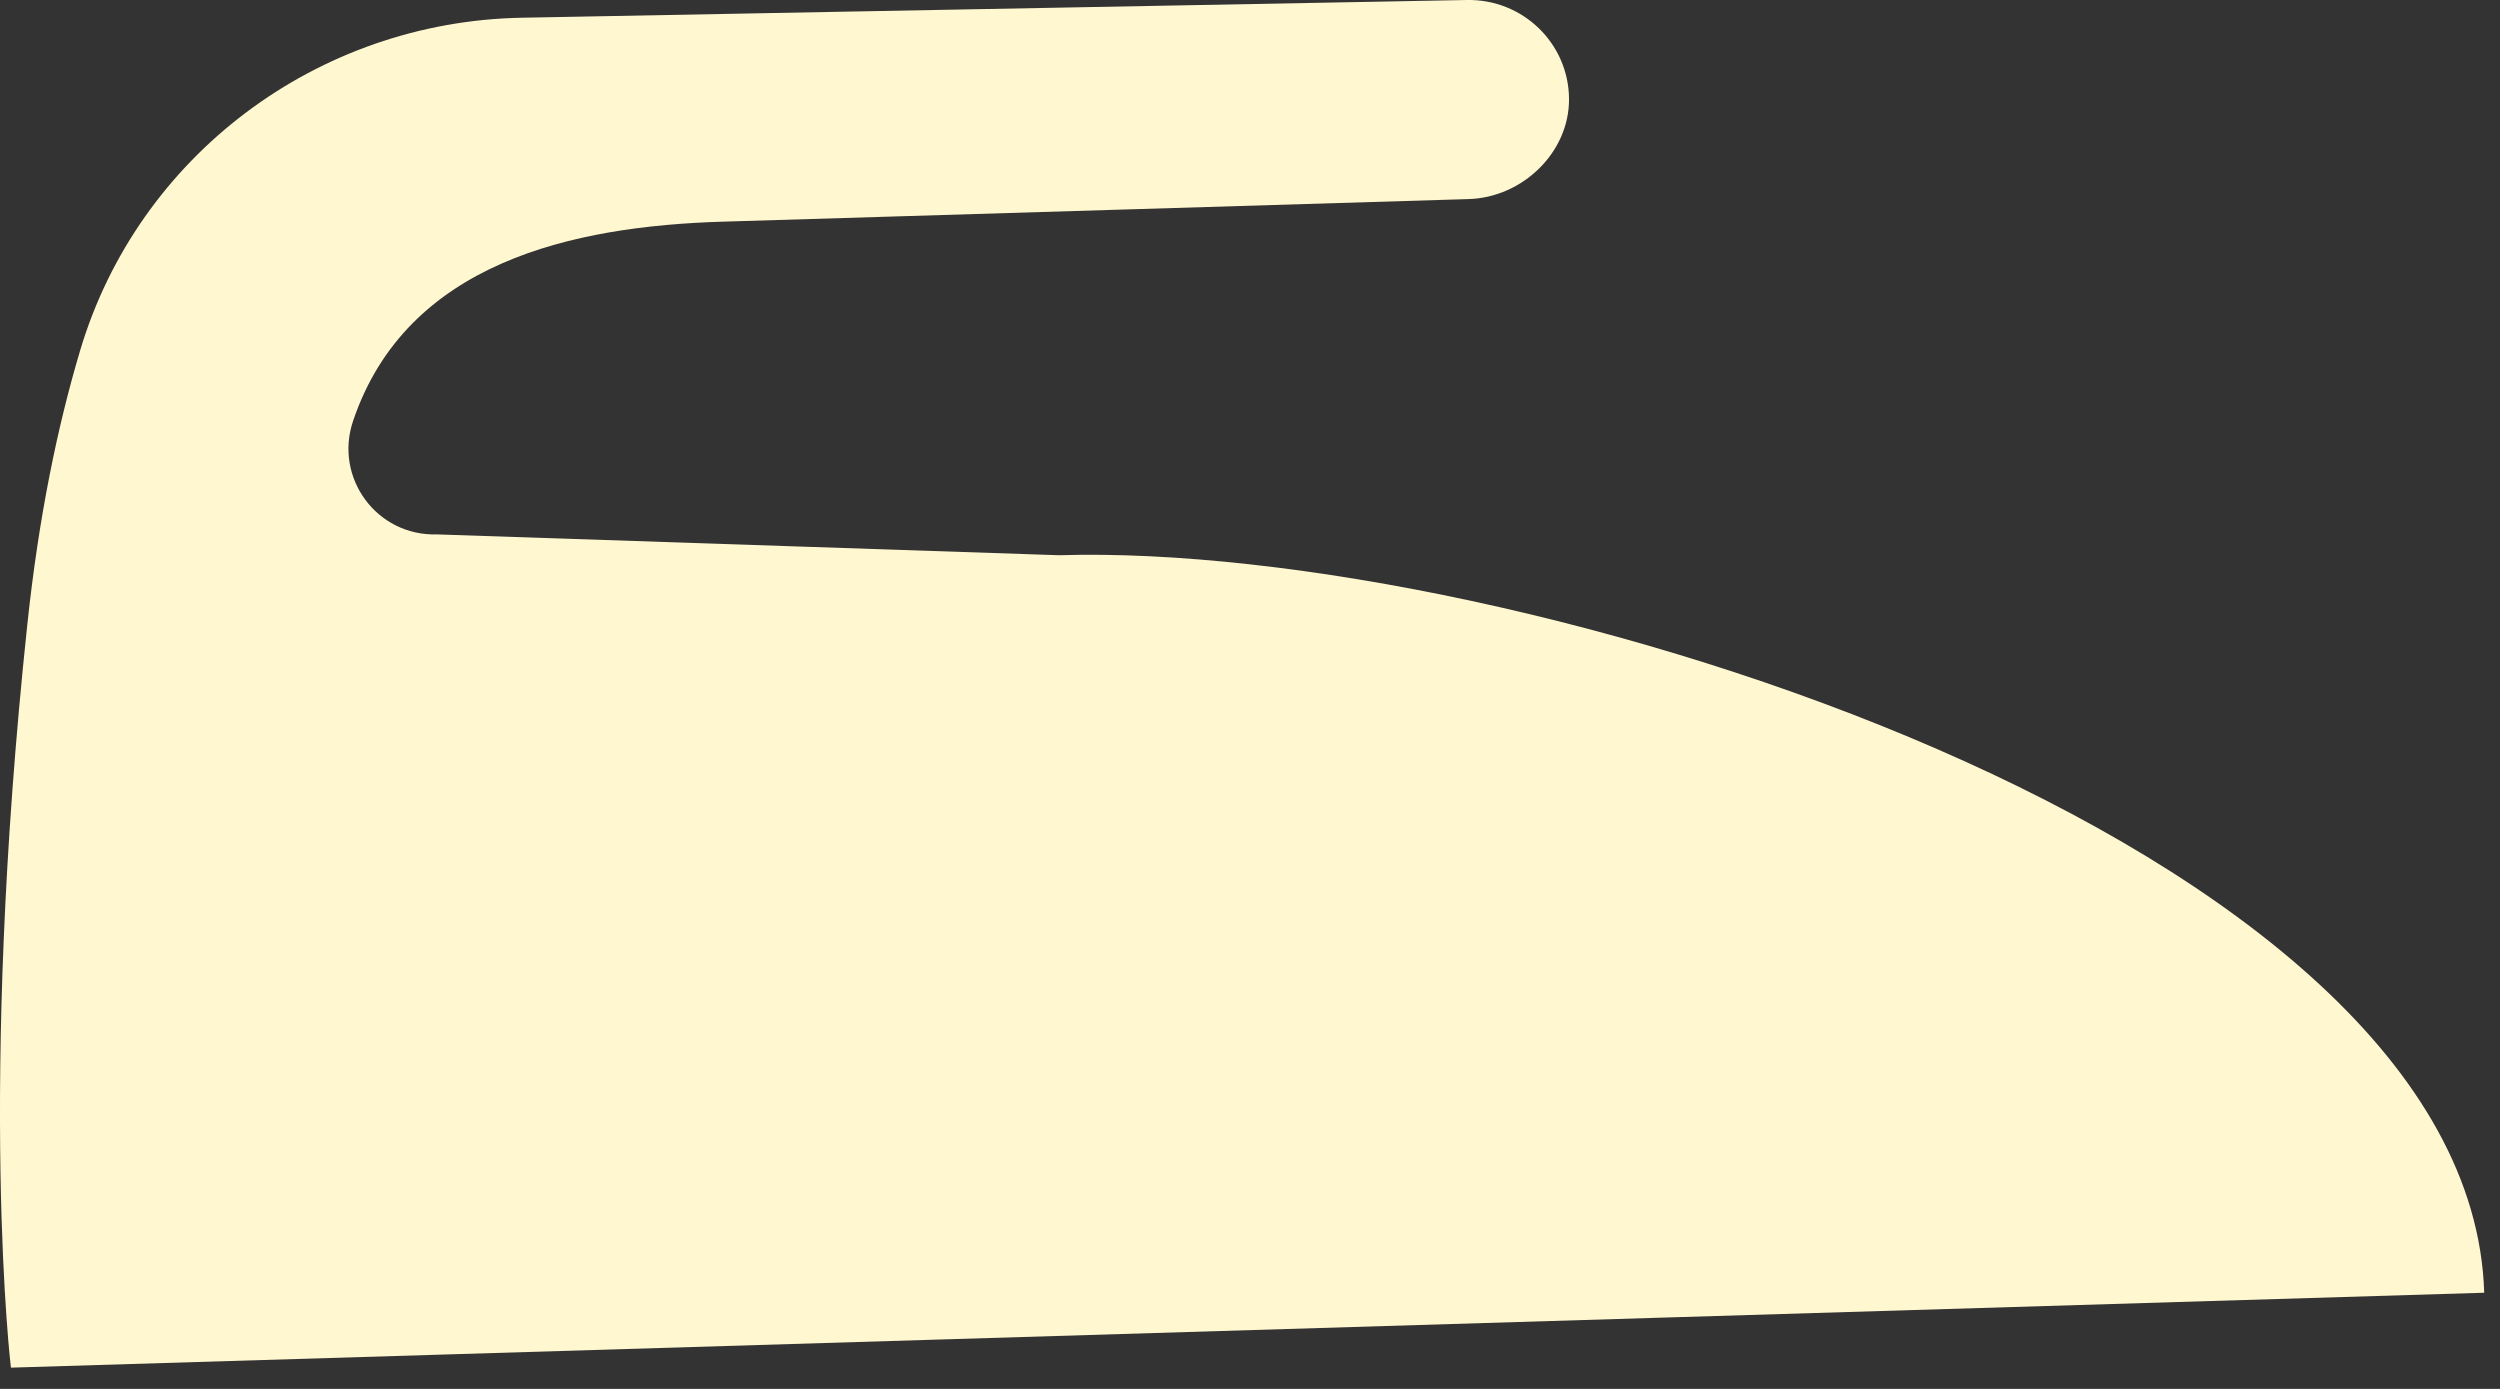
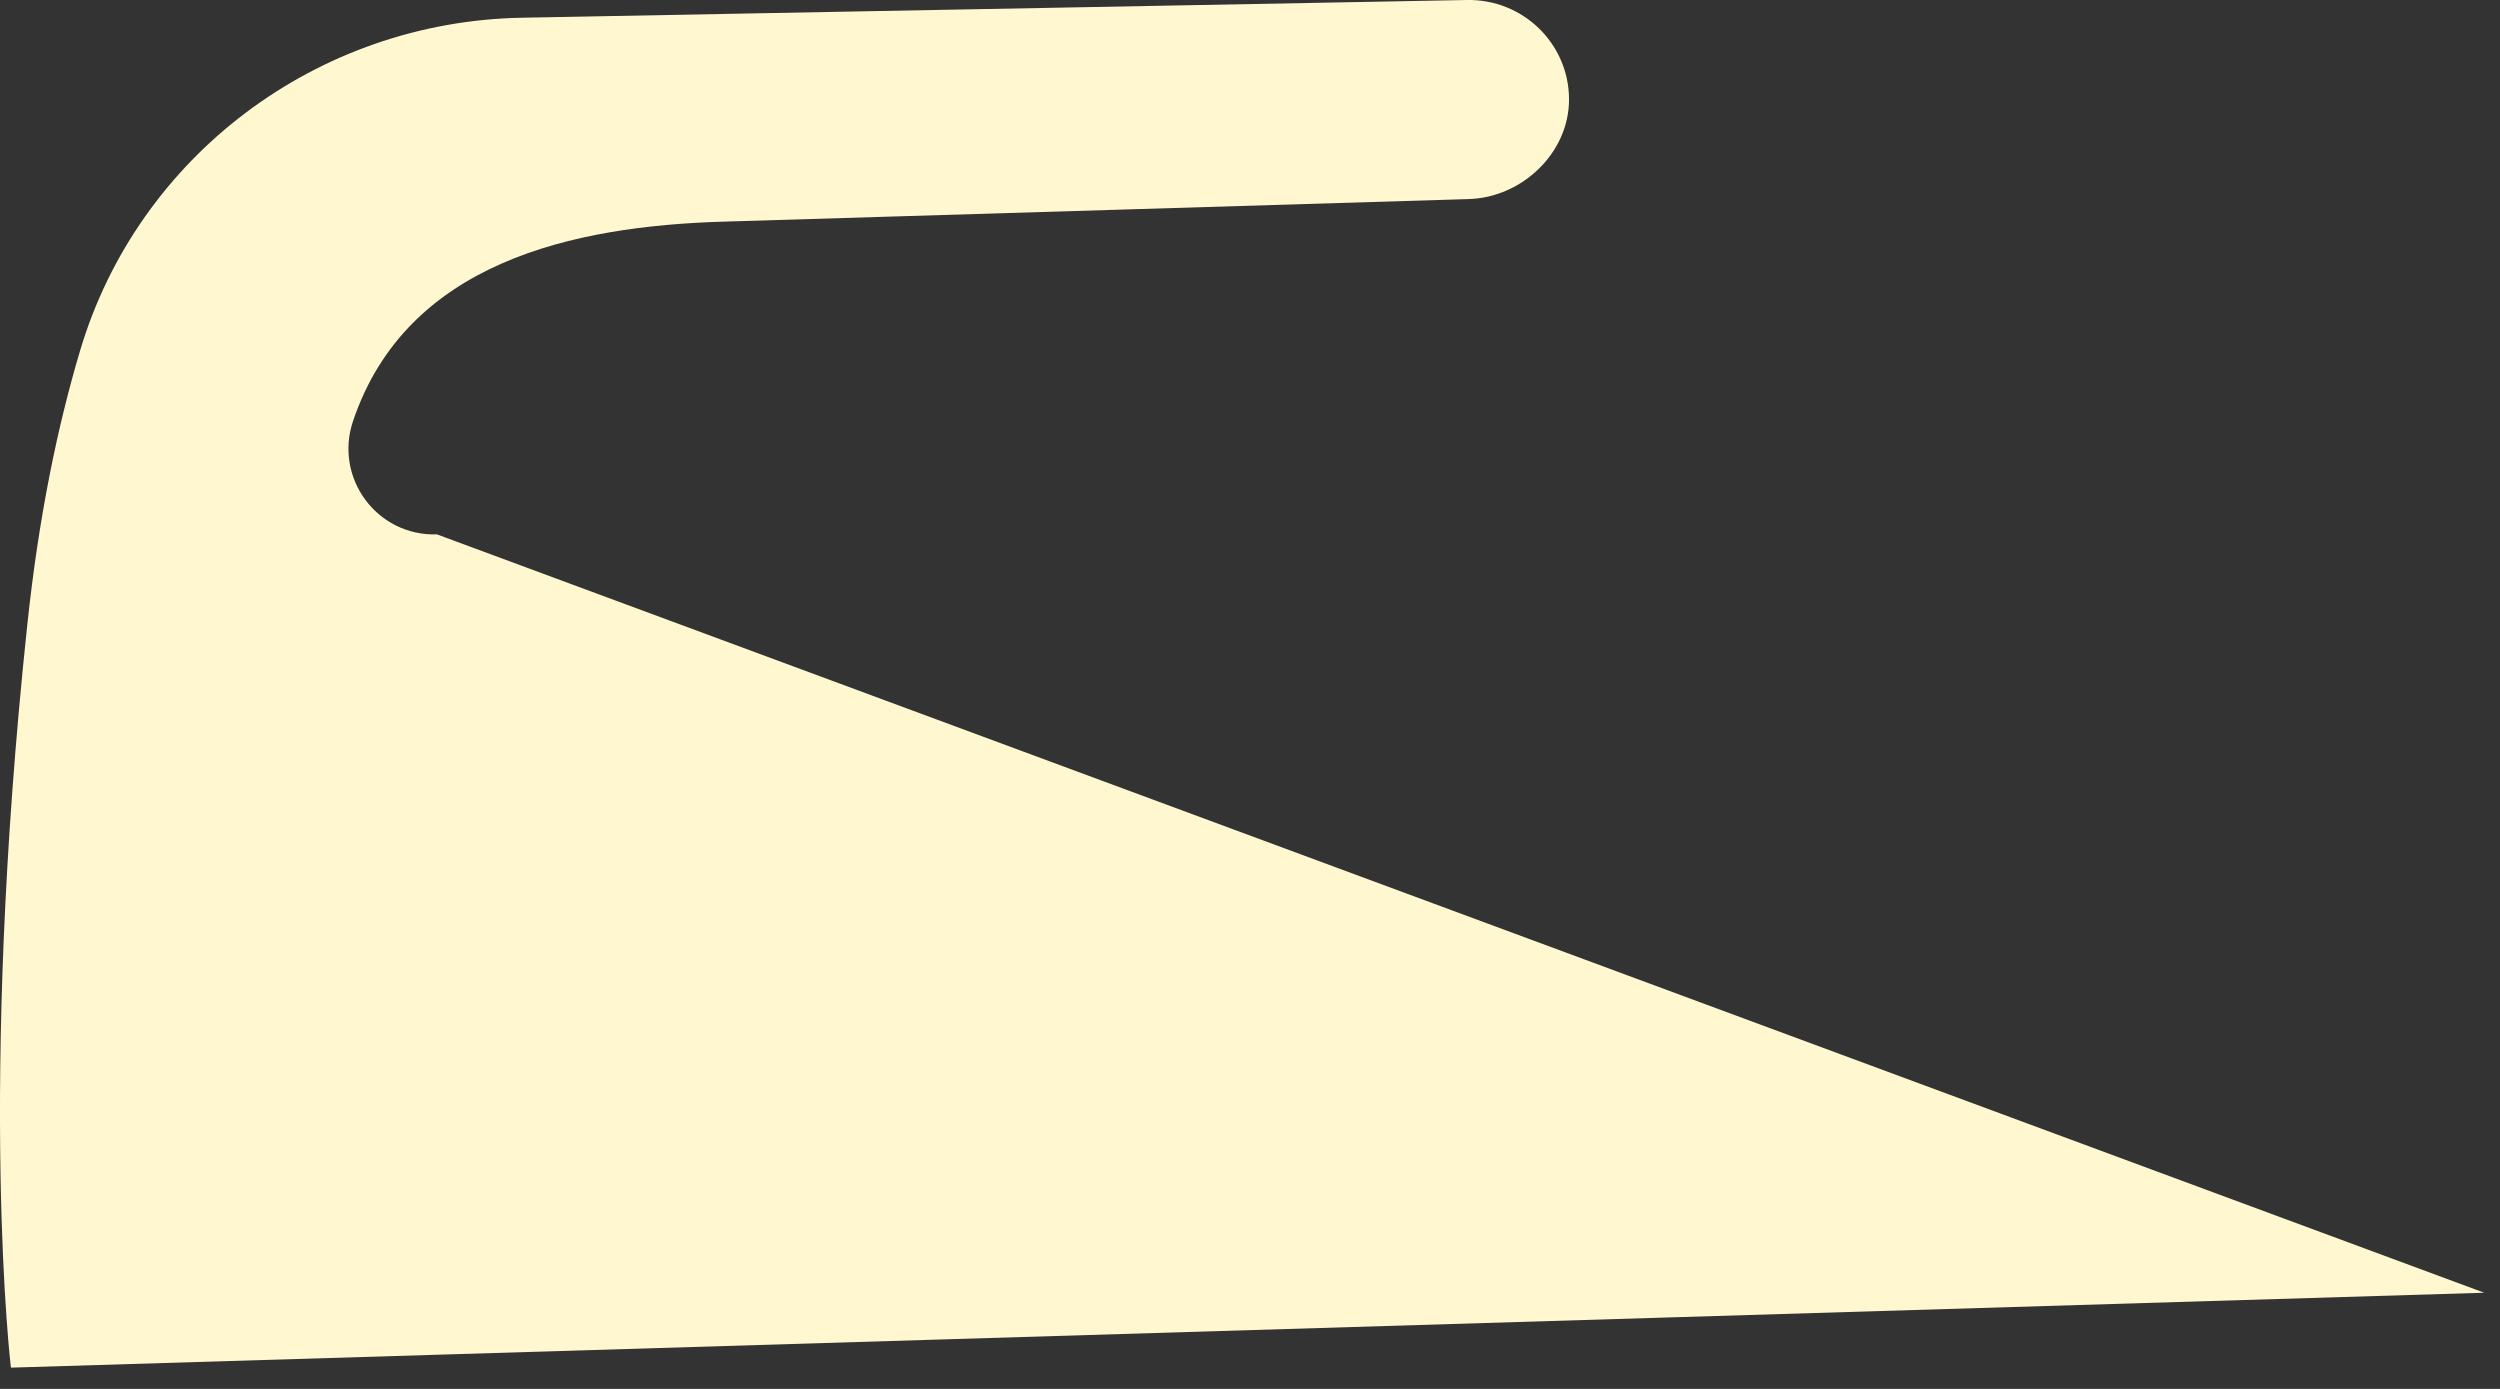
<svg xmlns="http://www.w3.org/2000/svg" fill="none" height="100%" overflow="visible" preserveAspectRatio="none" style="display: block;" viewBox="0 0 54 30" width="100%">
  <rect x="0" y="0" width="54" height="30" fill="#333333" stroke="none" />
-   <path d="M9.439 11.543C8.138 11.583 7.212 10.319 7.626 9.094C8.785 5.66 12.382 4.886 15.606 4.788L31.723 4.3C32.885 4.266 33.898 3.292 33.891 2.138C33.884 0.935 32.89 -0.022 31.688 0L11.268 0.383C6.857 0.465 2.986 3.363 1.732 7.567C1.248 9.19 0.838 11.147 0.59 13.491C-0.484 23.606 0.236 29.541 0.236 29.541L53.659 27.923C53.359 18.146 32.708 11.695 22.874 11.993L9.439 11.543Z" fill="#FFF7CF" id="Vector" />
+   <path d="M9.439 11.543C8.138 11.583 7.212 10.319 7.626 9.094C8.785 5.66 12.382 4.886 15.606 4.788L31.723 4.3C32.885 4.266 33.898 3.292 33.891 2.138C33.884 0.935 32.89 -0.022 31.688 0L11.268 0.383C6.857 0.465 2.986 3.363 1.732 7.567C1.248 9.19 0.838 11.147 0.59 13.491C-0.484 23.606 0.236 29.541 0.236 29.541L53.659 27.923L9.439 11.543Z" fill="#FFF7CF" id="Vector" />
</svg>